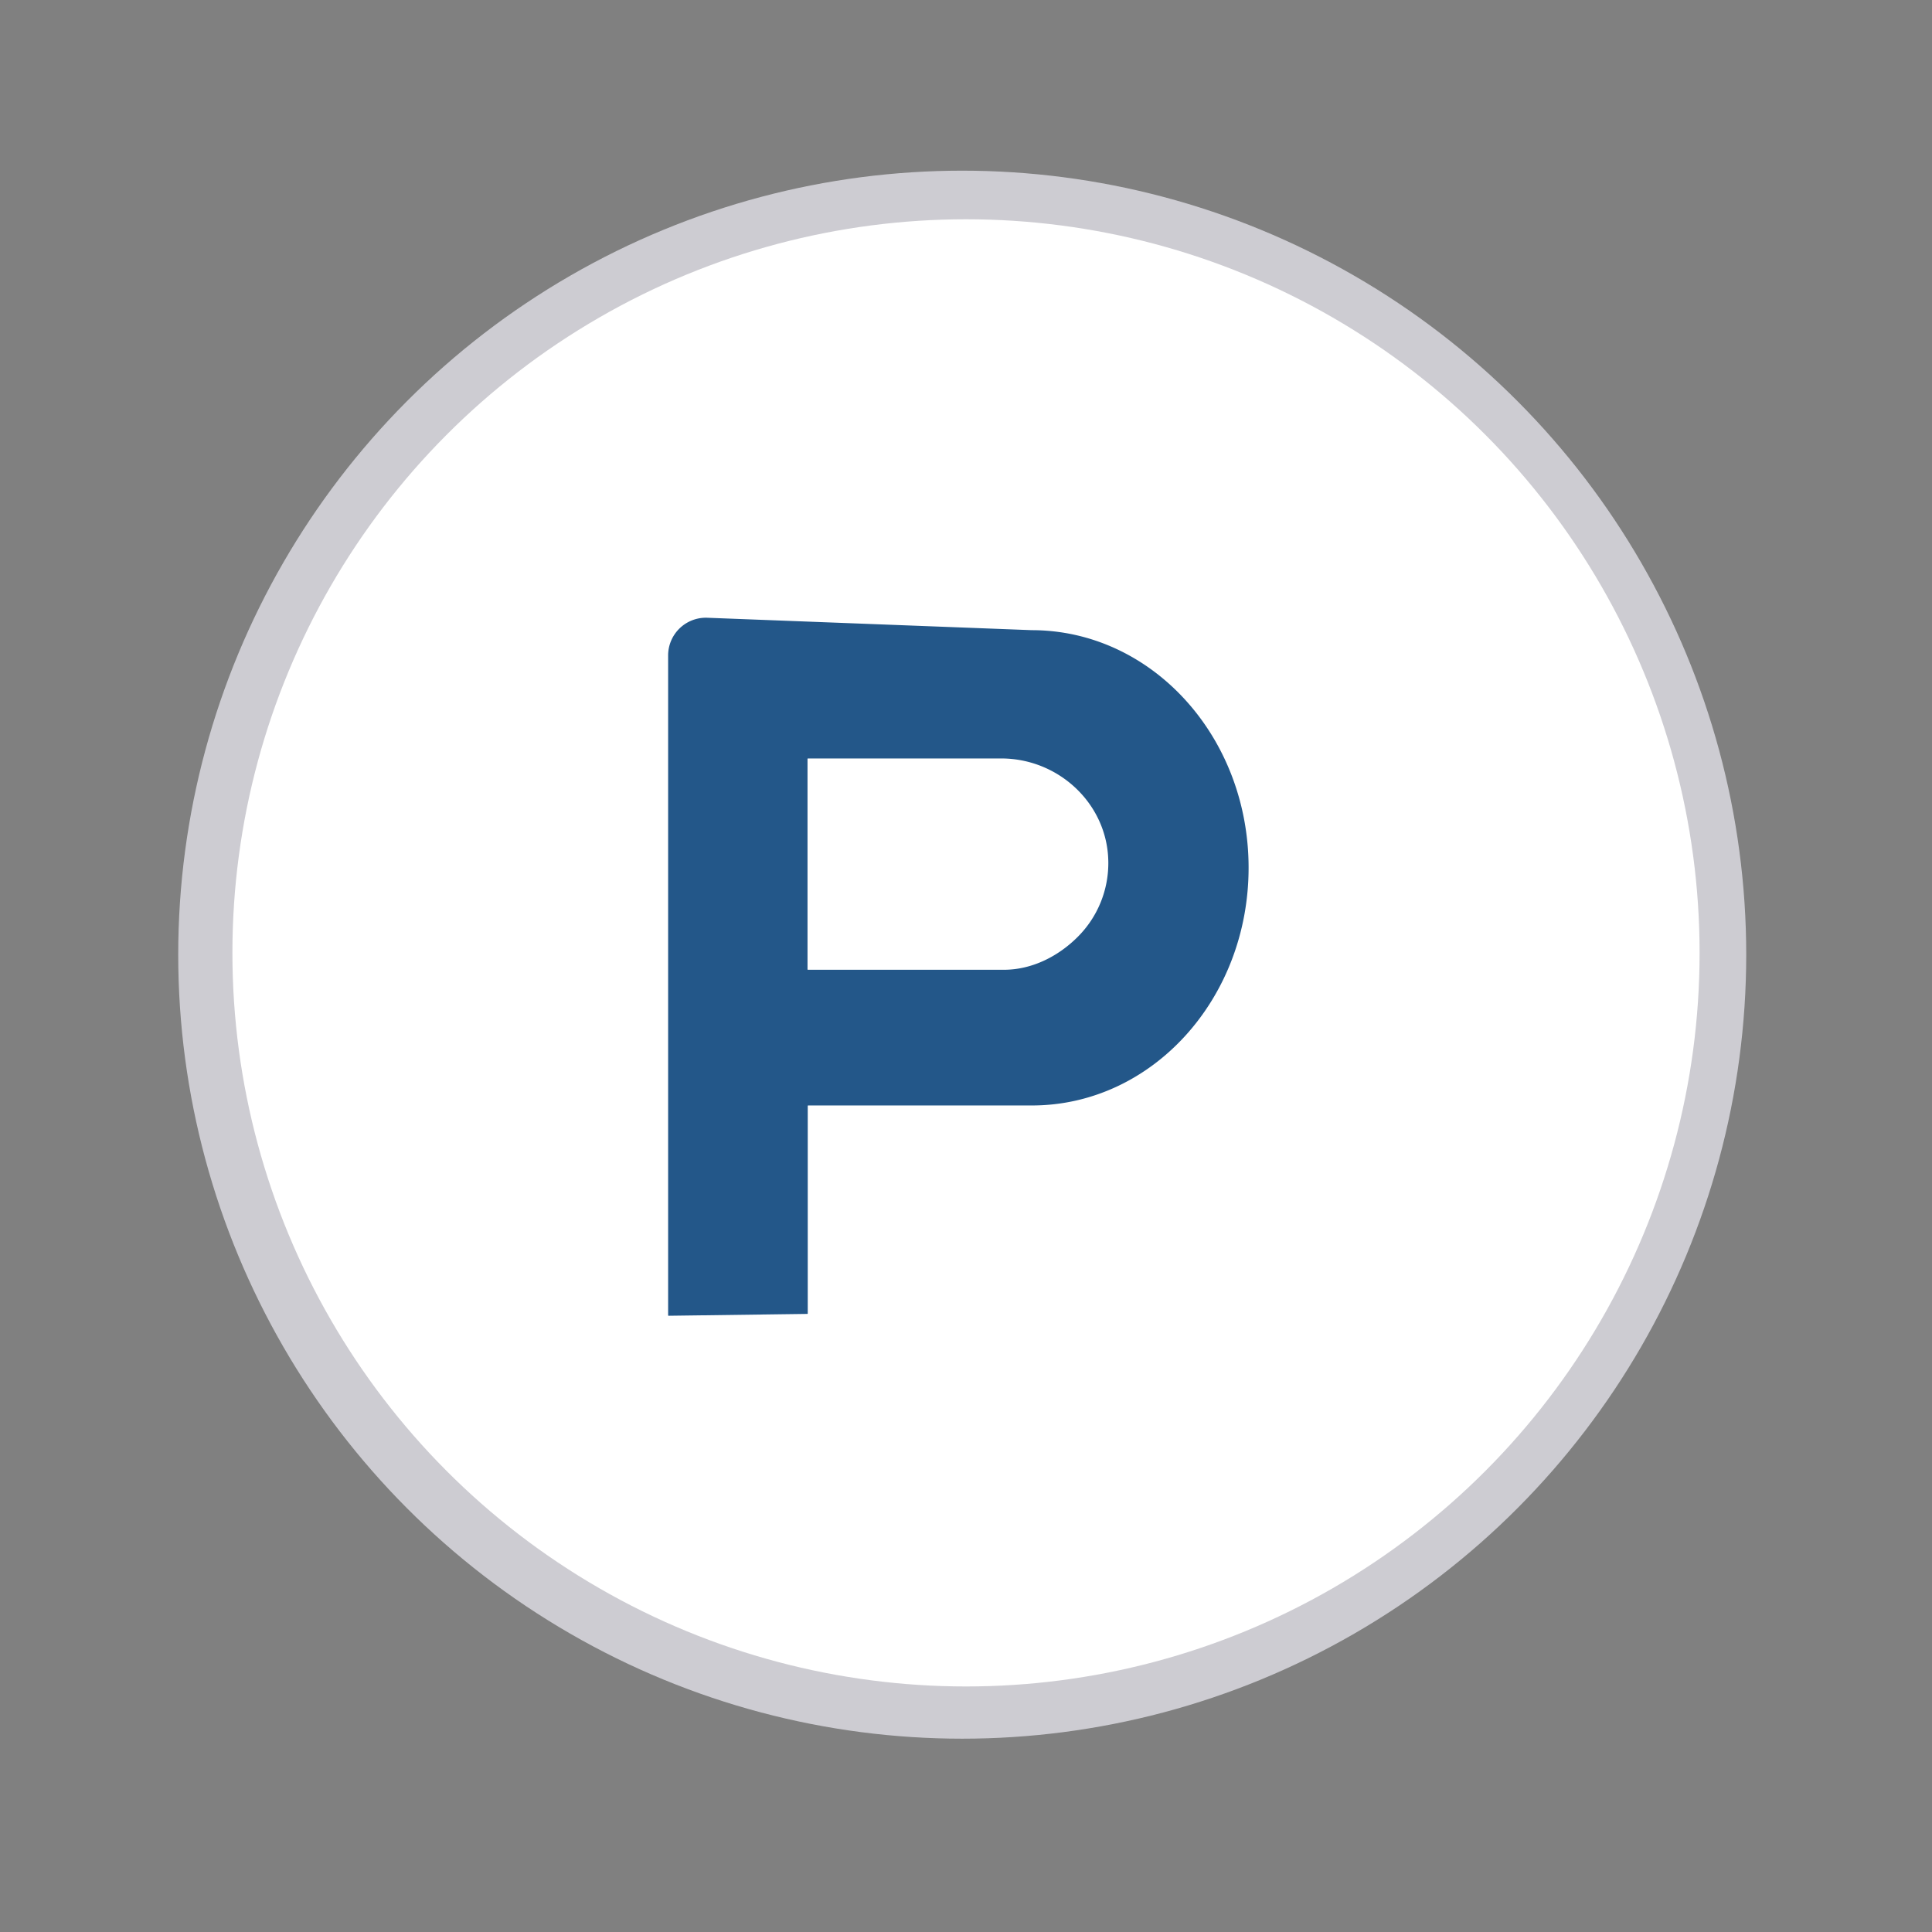
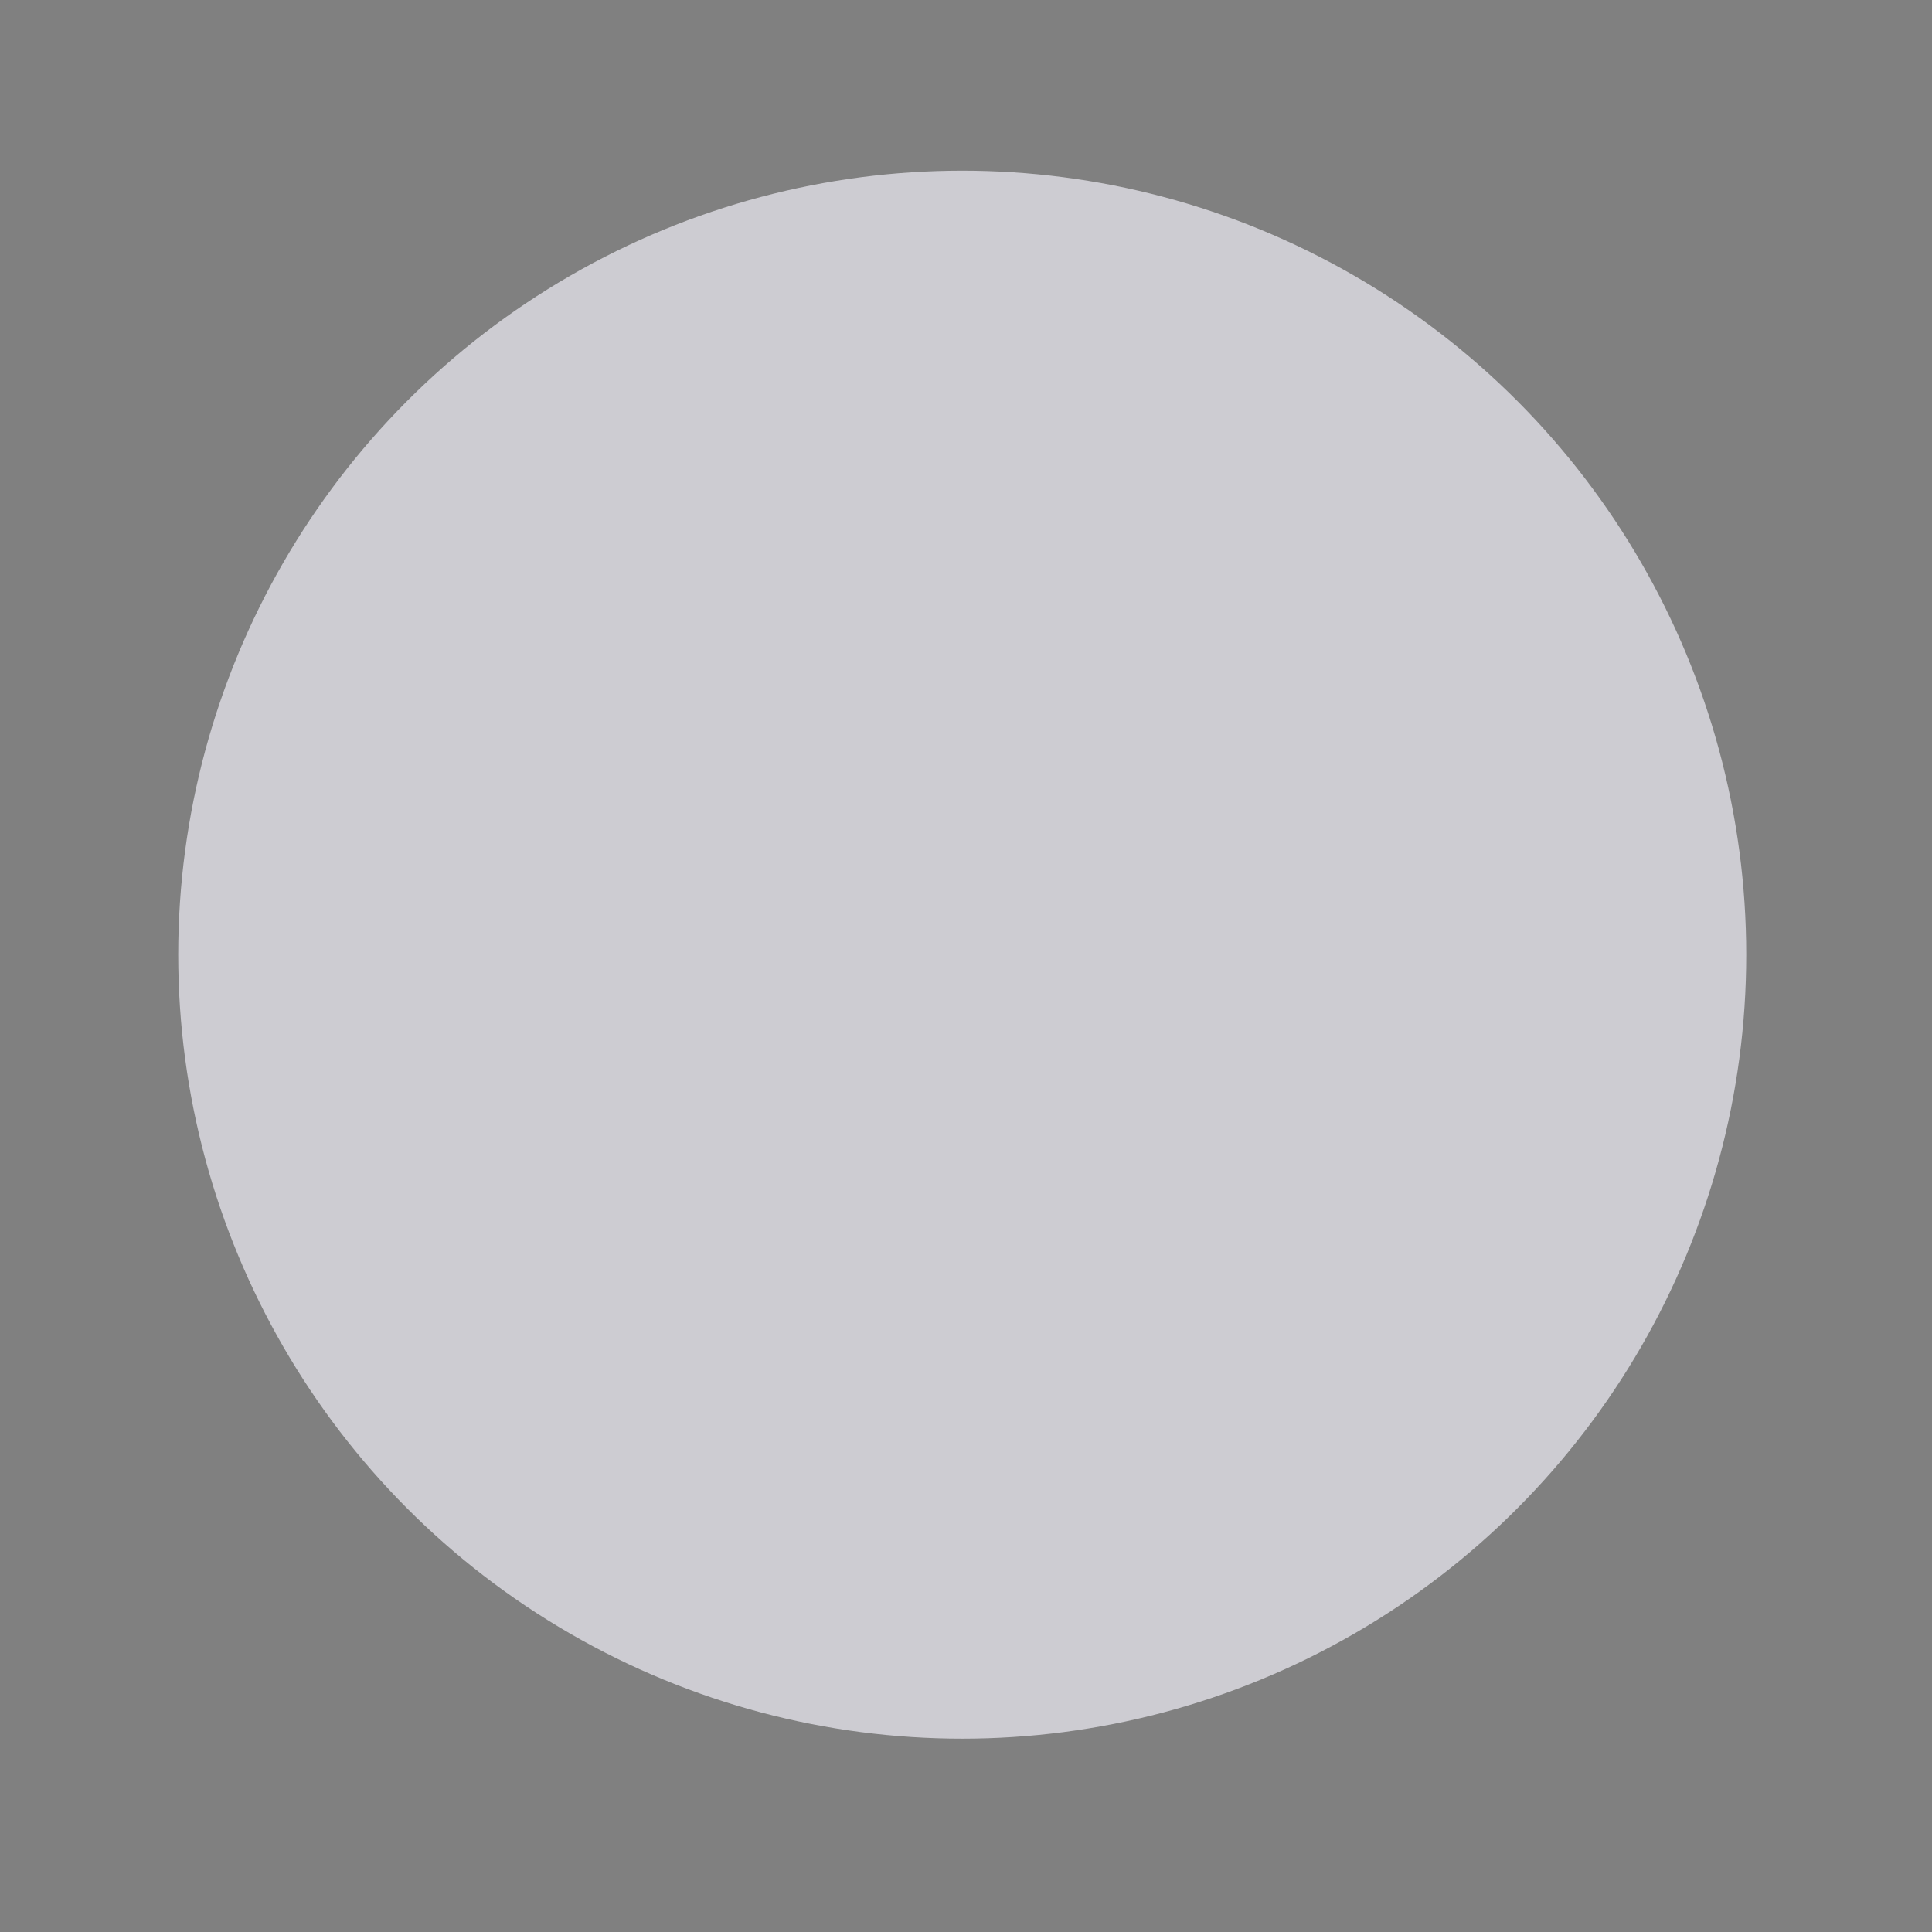
<svg xmlns="http://www.w3.org/2000/svg" width="800px" height="800px" viewBox="0 0 512 512" data-name="Слой 1" id="Слой_1">
  <rect x="0" y="0" width="512" height="512" fill="#808080" stroke="none" />
  <defs>
    <style>.cls-1{fill:#cdccd2;}.cls-2{fill:#ffffff;}.cls-3{fill:#235789;}.cls-4{fill:none;}</style>
  </defs>
  <title />
  <circle class="cls-1" cx="255" cy="253" r="207.77" />
-   <circle class="cls-2" cx="256" cy="252.52" r="194.41" />
-   <path class="cls-3" d="M273.41,167h0l-86-3.29a10,10,0,0,0-10.35,10V348.57a0.12,0.12,0,0,0,.12.12l36.76-.49a0.12,0.12,0,0,0,.12-0.12v-55a0.12,0.12,0,0,1,.12-0.12h59.29c31.71,0,57.42-28.12,57.42-63S305.12,167,273.41,167Zm12.19,81.29c-5,5-11.94,8.71-19.59,8.71H214.12a0.12,0.12,0,0,1-.12-0.12V201.12a0.12,0.12,0,0,1,.12-0.12h51.22c15.21,0,28.09,12,28.37,27.18A27.58,27.58,0,0,1,285.6,248.29Z" />
  <rect class="cls-4" height="512" width="3172" x="-1596" />
</svg>